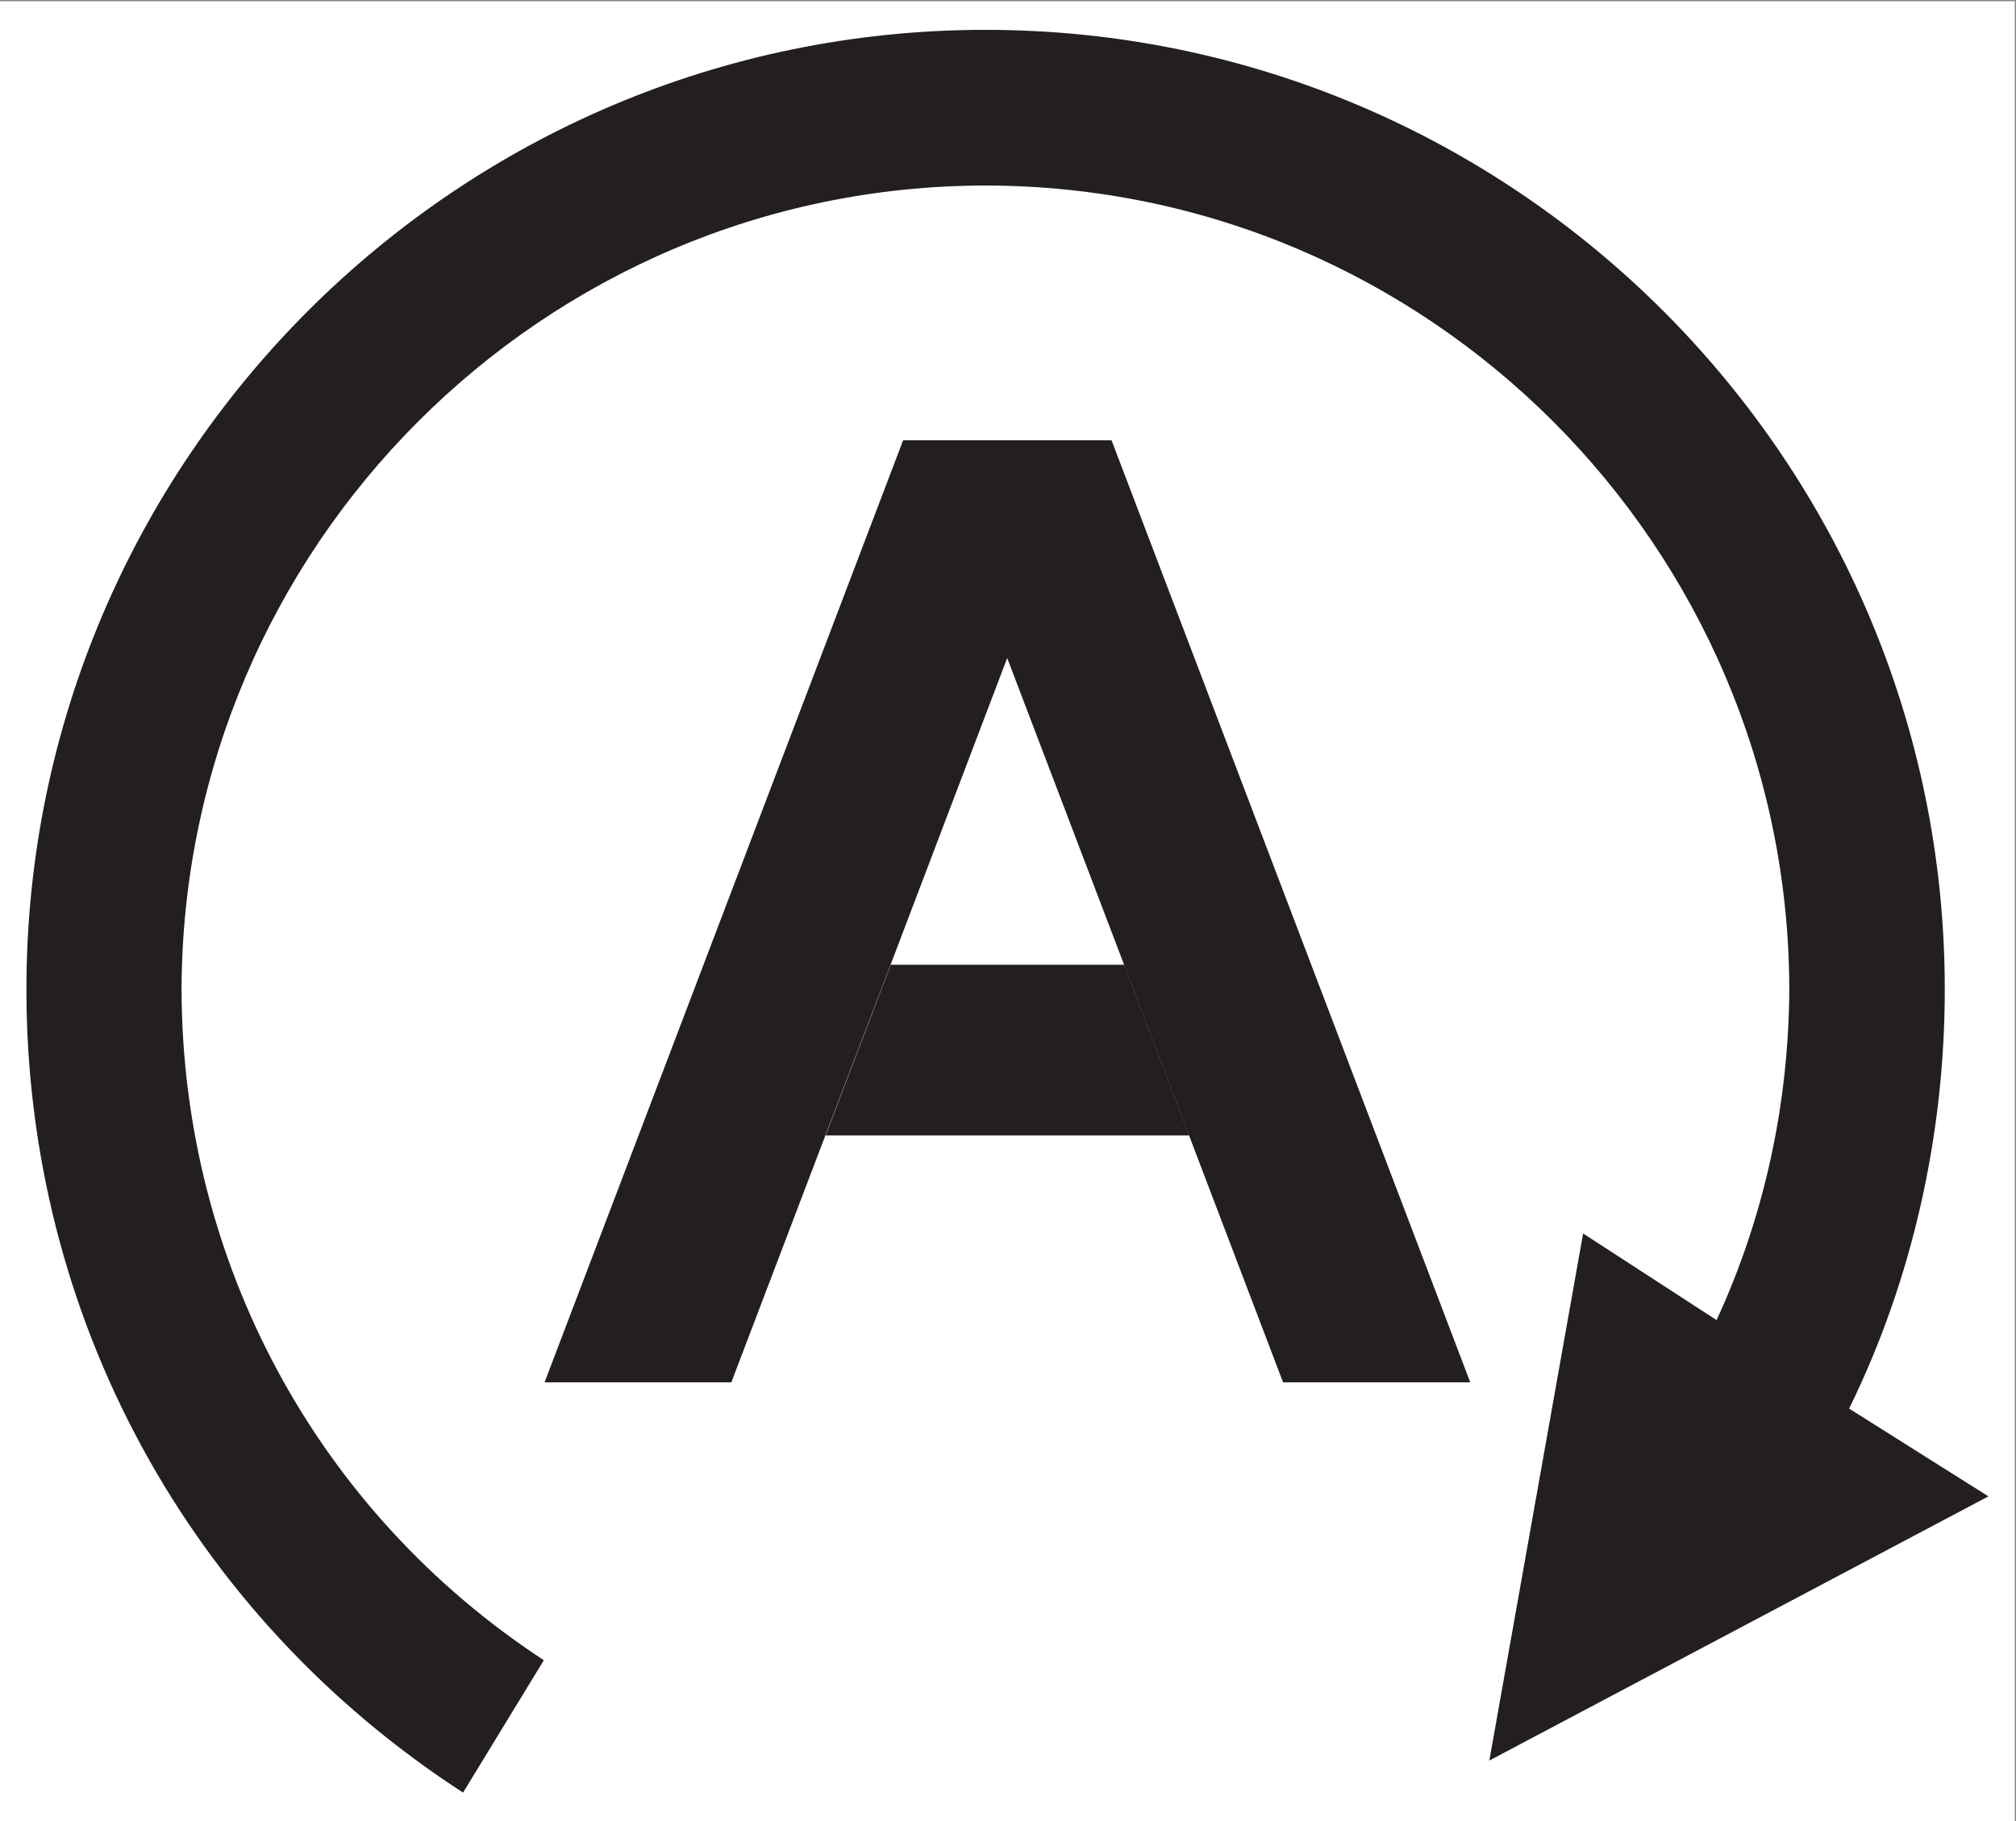
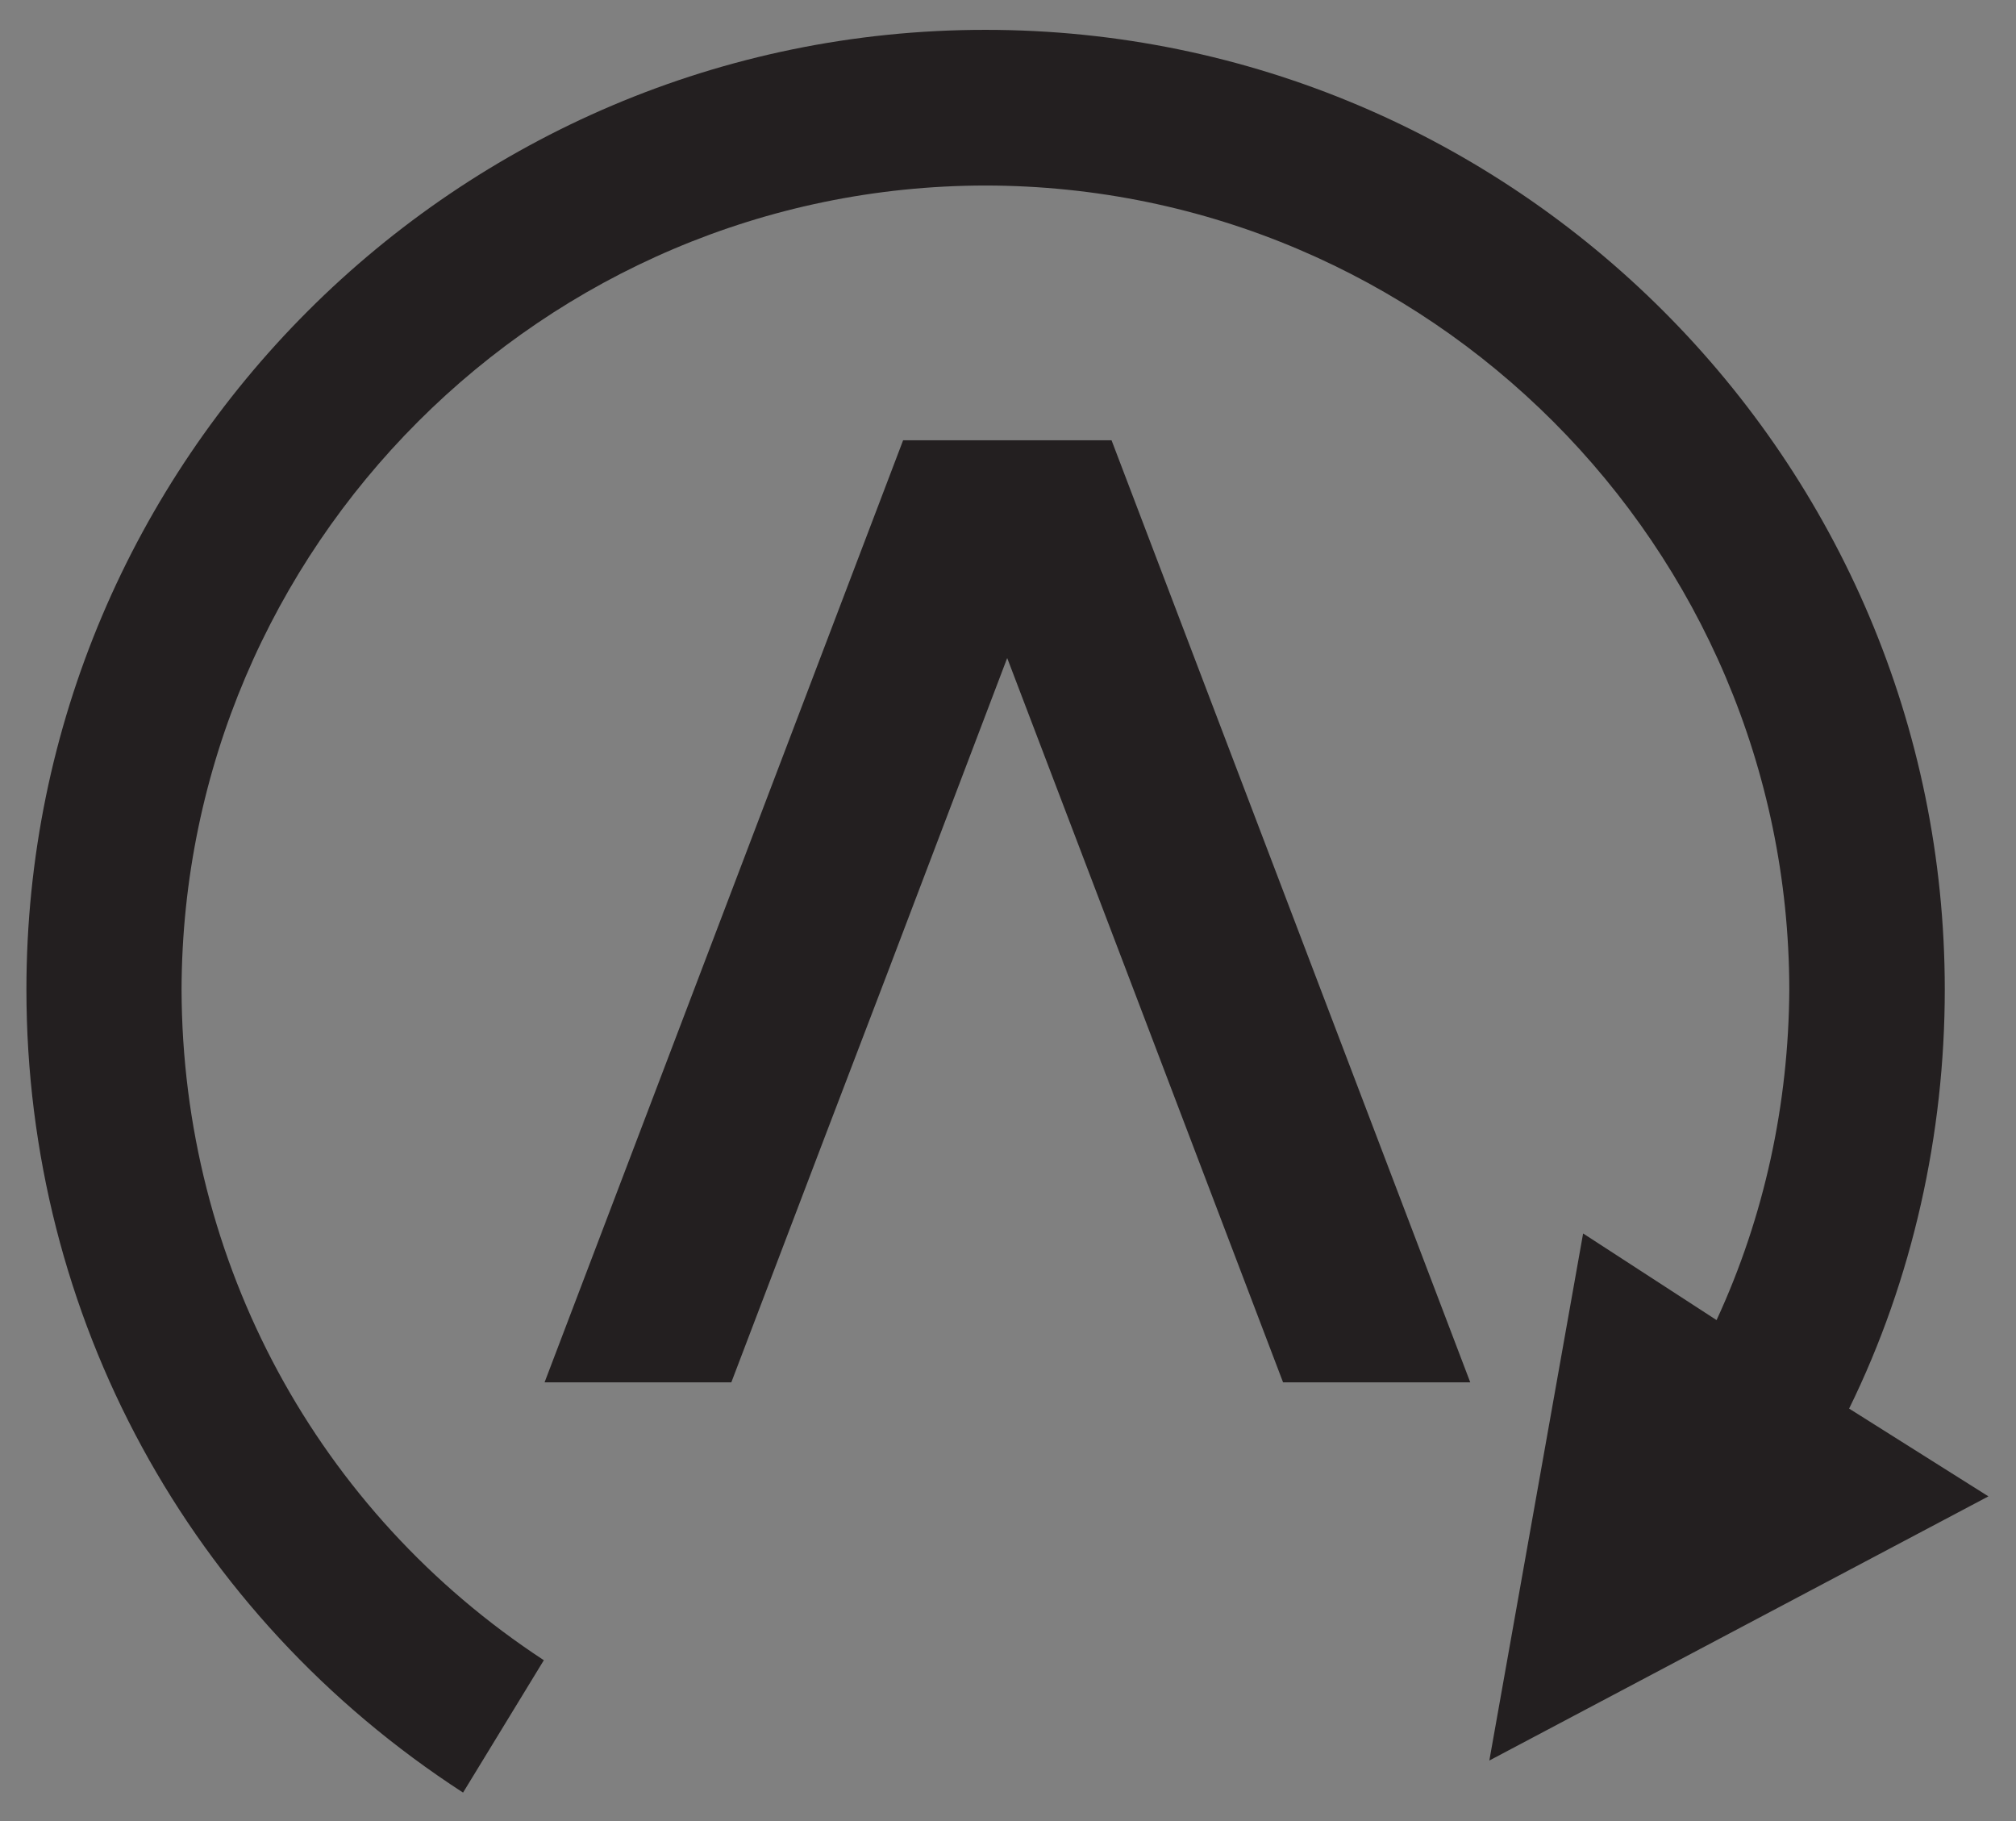
<svg xmlns="http://www.w3.org/2000/svg" version="1.1" id="svg2" width="11.72" height="10.587" viewBox="0 0 11.72 10.587">
  <rect x="0" y="0" width="11.72" height="10.587" fill="#808080" stroke="none" />
  <defs id="defs6" />
  <g id="g8" transform="matrix(1.333,0,0,-1.333,0,10.587)">
    <g id="g10" transform="scale(0.1)">
-       <path d="M 87.871,0 H 0 V 79.371 H 87.871 V 0" style="fill:#ffffff;fill-opacity:1;fill-rule:nonzero;stroke:none" id="path12" />
      <path d="m 80.644,17.996 c 2.773,5.648 4.172,11.984 4.172,18.273 0,23.082 -18.762,41.852 -41.84,41.852 C 19.922,78.121 1.152,59.352 1.152,36.27 1.152,22.012 8.25,8.992 20.195,1.25 v 0 l 3.523,5.773 C 13.848,13.484 7.949,24.363 7.918,36.27 7.969,55.586 23.691,71.316 42.977,71.332 62.293,71.316 78.008,55.586 78.035,36.27 78.008,31.289 76.953,26.375 74.863,21.855 L 69.043,25.633 64.953,2.648 86.719,14.168 80.644,17.996" style="fill:#231f20;fill-opacity:1;fill-rule:nonzero;stroke:none" id="path14" />
      <path d="m 38.84,37.352 5.086,13.375 5.098,-13.375 2.832,-7.441 4.101,-10.77 h 8.164 L 48.477,60.223 H 39.387 L 23.75,19.141 h 8.145 l 4.102,10.77 2.844,7.441" style="fill:#231f20;fill-opacity:1;fill-rule:nonzero;stroke:none" id="path16" />
-       <path d="m 36.008,29.91 h 15.855 l -2.832,7.441 H 38.848 l -2.84,-7.441" style="fill:#231f20;fill-opacity:1;fill-rule:nonzero;stroke:none" id="path18" />
    </g>
  </g>
</svg>